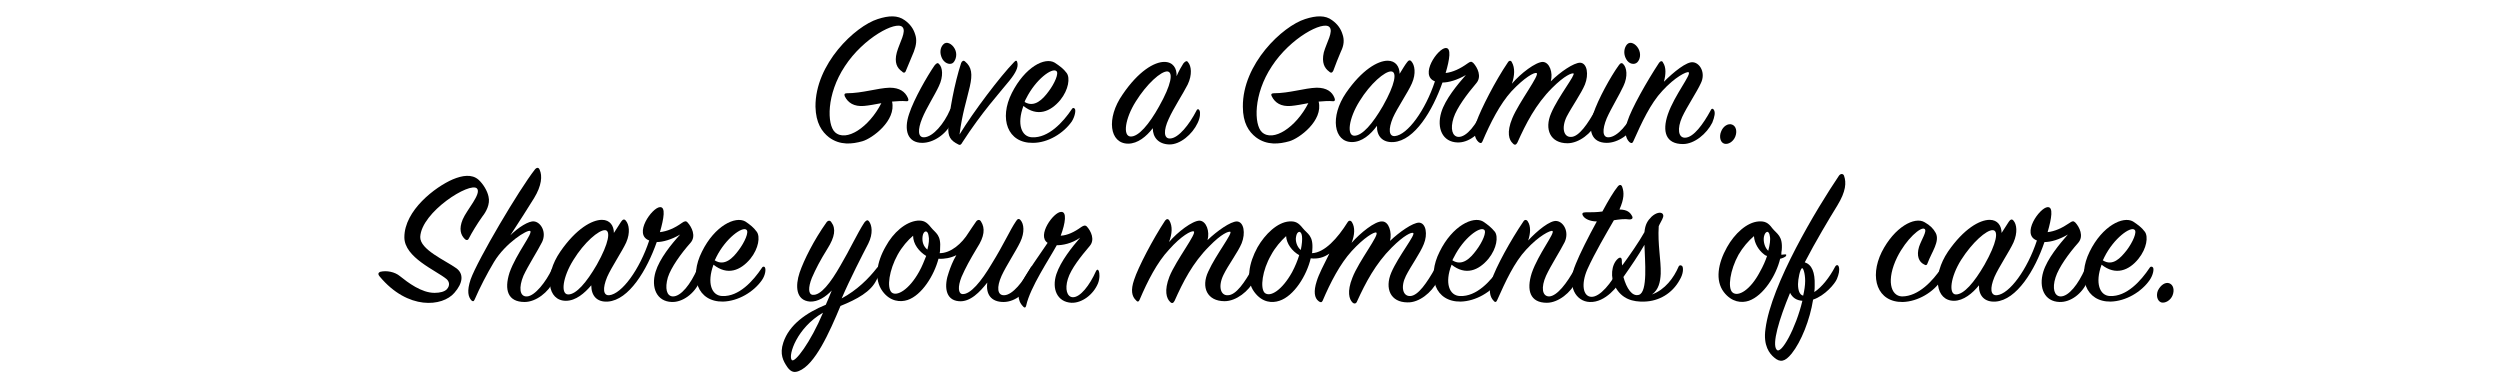
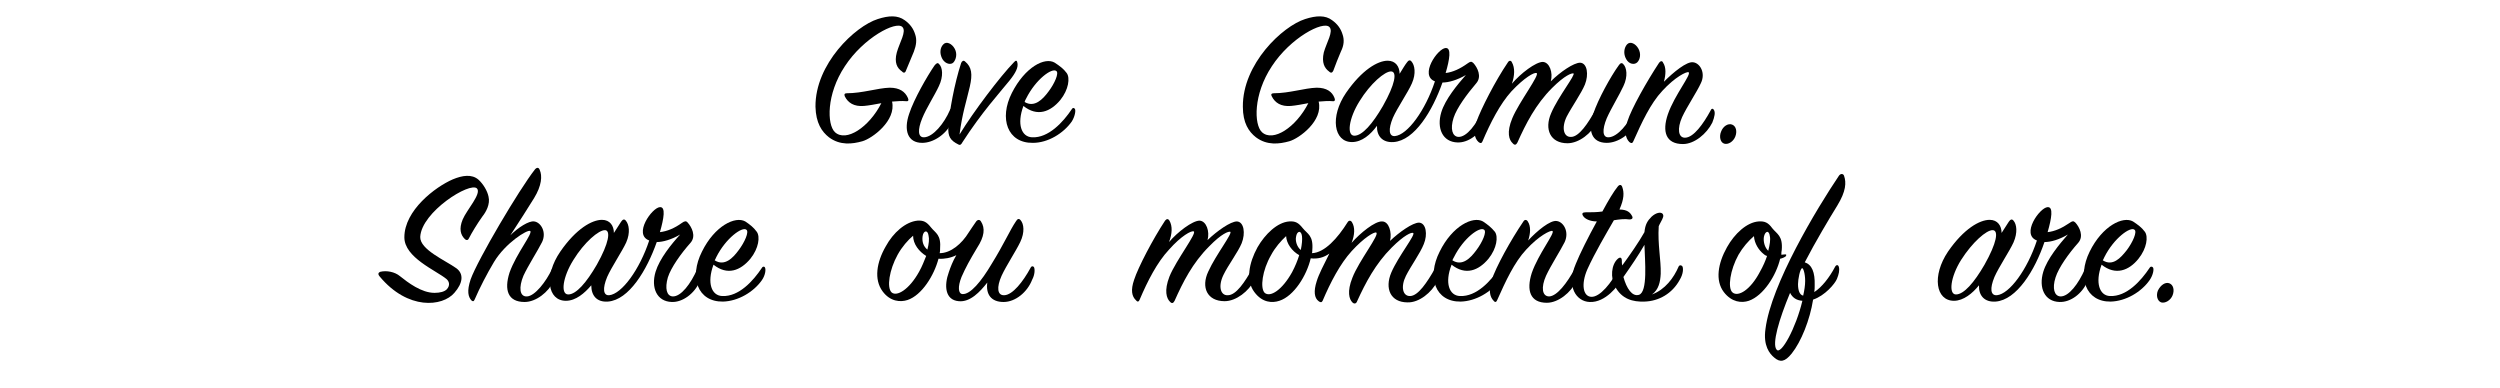
<svg xmlns="http://www.w3.org/2000/svg" version="1.1" id="圖層_1" x="0px" y="0px" viewBox="0 0 630 97.7" style="enable-background:new 0 0 630 97.7;" xml:space="preserve">
  <g>
    <g>
      <path d="M217.3,35.6c-2.5,0.7-5.6,1.1-8.4-1c-1.8-1.4-3.3-3.6-3.4-7.7c-0.1-10.8,10-20.3,15.7-22.1c2.8-0.9,5-1,6.8,0.3    c1.4,1,2.2,2.2,2.6,3.5c0.5,1.4,0.3,2.8-0.3,4.4c-0.6,1.4-1.4,3.4-2,4.8c-0.1,0.4-0.5,0.8-1,0.2c-1.2-0.8-2-2.2-1.3-4.8    c0.7-2.5,2.5-5.3,1.4-6.4c-1.6-1.6-9.8,2.7-14.5,9.9c-4.7,7.1-4.5,14.7-2.5,16.6c2.8,2.6,8.6-1.2,11.7-7.3    c-1.6,0.3-3.2,0.6-4.4,0.7c-2.5,0.2-4-0.8-4.8-2.4c-0.2-0.5-0.1-0.8,0.5-0.8c3.9,0,7.7-1.3,10.8-1.4c2.5,0,3.9,1,4.6,2.6    c0.2,0.5,0.2,0.9-0.5,0.8c-1-0.1-2.2,0-3.5,0.1C225.9,30.4,219.8,34.9,217.3,35.6z" />
      <path d="M229.1,28.7c1.2-3.7,4.6-9.6,6.4-12.2c0.5-0.6,0.8-0.8,1.2-0.3c0.8,0.8,1.1,3-0.1,5.5c-1,2.2-3.2,5.6-4.2,8.1    c-1.2,2.9-1.1,4.9,0.5,4.8c2.2-0.1,5-3.4,6.5-6.9c0.2-0.5,0.6-0.4,0.8,0c0.4,0.8,0.2,1.9-0.3,3.1c-1.5,3.1-4.7,5.2-7.5,5.2    C228.7,36,227.7,32.8,229.1,28.7z M240.3,15.7c-0.6,0.7-2,0.5-2.8-0.8c-0.8-1.4-0.6-2.9,0.2-3.7c0.8-0.9,2.2-0.2,2.9,1.1    C241.3,13.6,240.9,15,240.3,15.7z" />
      <path d="M255.5,15.7c0.5-0.6,0.8-0.5,0.9,0.2c0.2,1.1-0.4,2.4-2,4.4c-2.5,3.1-7,8-11.9,15.6c-0.2,0.4-0.5,0.8-1,0.5    c-2-1-2.7-2-2.5-4.6c0.2-3.5,1.5-10.7,3.2-15.9c0.2-0.5,0.6-0.8,1-0.4c1.7,1.4,1.9,3.2,1.2,6.3c-0.9,3.9-1.9,6.7-2.6,12.1    C245.4,28,252.1,19.2,255.5,15.7z" />
      <path d="M260.1,34.6c4.1,0.2,7.8-3.8,10-7.1c0.2-0.4,0.6-0.4,0.8,0c0.2,0.4,0,1.8-0.8,3.1c-2.1,3-6,5.4-9.8,5.4    c-6.4,0.1-8.6-6.1-5.3-12.6c3.3-6.5,8.3-9.1,10.8-7.6c1.2,0.8,2.2,1.5,3,2.6c0.9,1.2,0.5,4.2-1.6,6.8c-2.5,3-5.8,4.3-9.3,1.5    C256.2,31.3,257.4,34.5,260.1,34.6z M264.2,23.1c1.6-2.1,2.7-4.7,2-5.2c-1.1-0.9-5.2,2.1-7.6,6.9c-0.2,0.3-0.3,0.6-0.4,0.9    C260.7,27.2,262.8,25,264.2,23.1z" />
-       <path d="M298.2,16c0.5-0.6,0.9-0.8,1.2-0.3c0.8,0.9,1.1,3.1-0.1,5.6c-1.1,2.2-3.6,6-4.8,8.7c-1.3,2.8-1.3,5,0.4,4.9    c2.1-0.1,4.8-3.5,6.6-7c0.2-0.5,0.6-0.5,0.8,0c0.2,0.4,0.2,1.7-0.5,3.1c-1.3,2.8-4.4,5.5-7.2,5.4c-2.7-0.1-4.1-1.8-4.1-4.1    c-1.6,2.1-3.8,3.9-6.2,3.9c-4.7,0-5.6-6.4-1.4-12.4c4-5.9,8-8.2,10.5-8.2c2.2,0,3.2,1.6,3.1,3.6C297.1,17.8,297.7,16.8,298.2,16z     M294.2,18c-1.6-0.1-5.2,3.1-8,7.6c-2.7,4.3-3.3,8.7-1.3,8.8c2,0.1,4.7-3.1,7.2-7.6C295.2,21.3,295.7,18.2,294.2,18z" />
      <path d="M324.9,35.6c-2.5,0.7-5.6,1.1-8.4-1c-1.8-1.4-3.3-3.6-3.3-7.7c-0.1-10.8,10-20.3,15.7-22.1c2.8-0.9,5.1-1,6.8,0.3    c1.4,1,2.2,2.2,2.6,3.5c0.5,1.4,0.4,2.8-0.4,4.4c-0.6,1.4-1.4,3.4-1.9,4.8c-0.2,0.4-0.5,0.8-1.1,0.2c-1.1-0.8-1.9-2.2-1.3-4.8    c0.7-2.5,2.5-5.3,1.4-6.4c-1.6-1.6-9.8,2.7-14.5,9.9c-4.7,7.1-4.5,14.7-2.5,16.6c2.8,2.6,8.6-1.2,11.7-7.3    c-1.6,0.3-3.2,0.6-4.4,0.7c-2.5,0.2-4-0.8-4.8-2.4c-0.3-0.5-0.1-0.8,0.5-0.8c3.9,0,7.7-1.3,10.8-1.4c2.5,0,3.9,1,4.5,2.6    c0.2,0.5,0.1,0.9-0.5,0.8c-1-0.1-2.2,0-3.5,0.1C333.5,30.4,327.4,34.9,324.9,35.6z" />
      <path d="M340.7,35.8c-4.6,0-5.6-6.4-1.5-12.4c4-5.8,8-8.1,10.5-8.1c2,0,3,1.5,3,3.3c0.8-1.3,1.4-2.3,1.8-2.8    c0.4-0.6,0.8-0.8,1.2-0.3c0.8,0.9,1.2,3,0.1,5.5c-1,2.3-3.7,6.2-4.8,8.7c-1.2,2.9-1,4.7,0.5,4.6c3.2-0.3,7.7-6.5,10.1-13.8    c-4-1.5,0.7-8.3,2.7-8.4c1.5-0.1,1,2.9,0,6.3c1.8-0.2,3.7-1.1,5.5-2.4c0.7-0.5,1-0.6,1.5-0.1c1,1.1,2.2,3.4,0.7,5.1    c-2.3,2.7-4.9,6.2-5.7,8.7c-0.9,2.8-0.3,4.7,1.2,4.8c2.1,0.1,4.6-3.2,6.2-6.9c0.2-0.4,0.6-0.5,0.8,0c0.2,0.6,0.4,1.9-0.2,3.2    c-1.3,3-4.3,5.2-7,5.1c-3.8-0.1-5.3-3.6-4.1-7.6c1-3.3,4.1-7,6.2-9.4c-2.2,1.3-4.4,1.9-5.9,1.9c-2.5,7.1-7,14.6-12.3,15    c-2.8,0.2-4.3-1.5-4.2-4.1C345.4,33.9,343.2,35.8,340.7,35.8z M342.6,25.5c-2.7,4.3-3.3,8.7-1.3,8.7c2,0,4.6-3,7.2-7.5    c3.1-5.5,3.6-8.6,2.1-8.7C349,17.9,345.3,21.1,342.6,25.5z" />
      <path d="M388.8,15.6c1.7,0.1,2.6,2.7,2,4.9c2.4-2.4,5.8-4.7,7.4-4.7c1.8,0.1,2.2,3,1.2,5.5c-0.9,2.2-3.3,5.6-4.6,8.1    c-1.4,2.9-0.7,5.2,1.1,5.1c2,0,4.3-3.4,6.2-6.9c0.2-0.4,0.7-0.4,0.9-0.1c0.2,0.4,0.1,2-0.5,3.2c-1.4,2.9-4.6,5.4-7.5,5.4    c-4.3,0-5.9-3.5-4.1-7.6c1.8-4.2,6.3-9.8,5.6-10c-0.4-0.1-2.1,0.4-5.4,3.7c-4.1,4.1-6.6,9-8.7,13.7c-0.3,0.6-0.7,0.8-1.2,0.2    c-0.9-0.8-1.6-2.7-0.1-6.3c1.7-4.1,7.1-11.1,6.1-11.4c-0.6-0.2-3,1.1-6.3,4.6c-2.9,3.2-5.3,7.9-7.3,12.6c-0.2,0.5-0.5,0.6-1,0.2    c-1.1-1-1.3-2.6-0.5-5.2c1.1-3.1,4.7-10.2,7.9-14.9c0.3-0.5,0.8-0.5,1,0c0.8,1.4,0.7,3.4,0,5.4C383.2,18.5,387,15.6,388.8,15.6z" />
      <path d="M401.5,28.7c1.2-3.7,4.5-9.6,6.4-12.2c0.4-0.6,0.8-0.8,1.2-0.3c0.8,0.8,1.2,3,0,5.5c-1,2.2-3.1,5.6-4.2,8.1    c-1.2,2.9-1.1,4.9,0.5,4.8c2.2-0.1,5-3.4,6.5-6.9c0.2-0.5,0.6-0.4,0.8,0c0.4,0.8,0.2,1.9-0.3,3.1c-1.5,3.1-4.7,5.2-7.5,5.2    C401,36,400.1,32.8,401.5,28.7z M412.6,15.7c-0.7,0.7-2.1,0.5-2.8-0.8c-0.8-1.4-0.5-2.9,0.2-3.7c0.8-0.9,2.2-0.2,2.9,1.1    C413.6,13.6,413.3,15,412.6,15.7z" />
      <path d="M426.7,15.7c1.7,0.2,3.2,2.7,1.9,5.3c-1,2.2-3.5,5.9-4.7,8.5c-1.3,2.9-1,5.3,0.8,5.2c2.1-0.1,4.5-3.4,6.4-6.9    c0.2-0.5,0.6-0.5,0.8-0.1c0.4,0.6,0.2,1.7-0.4,3.2c-1.4,2.8-4.5,5.4-7.4,5.4c-4.3,0-5.3-3.1-3.8-7.5c1.7-4.9,6.1-10.2,5.2-10.6    c-0.5-0.2-3.4,1.2-6.6,4.7c-3,3.2-5.2,8-7.3,12.7c-0.2,0.5-0.5,0.6-1,0.2c-1-1-1.3-2.7-0.5-5.2c1-3.2,4.9-10.1,8-14.8    c0.4-0.5,0.8-0.5,1,0c0.8,1.2,0.7,3,0.2,4.8C421.7,18.2,425.1,15.4,426.7,15.7z" />
      <path d="M436.5,31.4c1,0.4,1.3,1.7,0.8,3c-0.5,1.3-1.8,2.1-2.8,1.8s-1.3-1.8-0.8-3C434.2,31.8,435.5,31,436.5,31.4z" />
    </g>
    <g>
      <path d="M100.8,69.6c2,1.6,5.4,4.2,8.7,4.2c1.4,0,2.5-0.3,3.1-0.9c0.9-1,0.6-2-0.1-2.6c-2.7-2.2-10.6-5.4-10.6-10.5    c0-6.8,7.8-12.7,12.2-14.6c2.4-1,4.8-1.4,6.5,0.1c1.2,1.1,2.2,2.8,2.5,4.2c0.5,2-0.7,4-1.5,5c-1.3,1.8-2.8,4.3-3.4,5.5    c-0.2,0.5-0.6,0.7-1.1,0.2c-1-1-1.5-2.5-0.5-4.9c1-2.4,4.8-6.5,3.6-7.8c-1.7-1.8-14,5.9-14.3,12.2c-0.1,3.2,6.3,5.9,9.1,7.9    c1.9,1.4,1.7,3.7-0.5,6.2c-3,3.5-11.7,4.4-18.8-4.1c-0.6-0.7-0.3-1,0.1-1.2C97.4,68.1,99.5,68.5,100.8,69.6z" />
      <path d="M132.2,76.1c-4.2,0-5.2-3-3.8-7.4c1.7-4.8,6-10,5.2-10.5c-0.7-0.4-6.2,3-9.1,7.8c-1.8,3-3.6,6.5-4.9,9.5    c-0.2,0.5-0.5,0.5-0.8,0.2c-0.8-0.9-1.2-2.3-0.2-5.3c1.8-5,12.2-22.6,16.2-27.7c0.5-0.6,1-0.5,1.2,0.1c0.7,1.5,0.5,4-1.4,7.1    c-1.2,2-3.8,6-6,9.4c2-2,4.7-3.7,6-3.5c1.7,0.2,3.2,2.7,2,5.2c-1.1,2.2-3.5,5.9-4.7,8.5c-1.2,2.9-1,5.3,0.9,5.2    c2-0.1,4.8-3.7,6.3-6.9c0.2-0.4,0.7-0.4,0.9,0c0.2,0.5,0.2,1.6-0.5,3.1C138.2,73.6,135.1,76.1,132.2,76.1z" />
      <path d="M142.6,75.8c-4.6,0-5.6-6.3-1.4-12.4c4-5.8,8-8,10.5-8c2,0,3,1.5,3,3.3c0.8-1.2,1.4-2.2,1.8-2.8c0.4-0.6,0.8-0.8,1.2-0.3    c0.8,0.9,1.2,3,0.1,5.5c-1,2.2-3.7,6.2-4.8,8.7c-1.2,2.9-1,4.7,0.5,4.6c3.2-0.3,7.7-6.5,10.1-13.8c-4.1-1.5,0.7-8.3,2.7-8.4    c1.5-0.1,1,2.8,0,6.3c1.8-0.2,3.7-1,5.5-2.3c0.7-0.5,1.1-0.6,1.5-0.1c1,1.1,2.2,3.4,0.7,5.1c-2.4,2.7-4.9,6.2-5.7,8.7    c-0.8,2.8-0.3,4.7,1.2,4.8c2.1,0.1,4.6-3.2,6.2-6.9c0.2-0.4,0.5-0.5,0.8,0c0.2,0.6,0.4,1.8-0.2,3.2c-1.3,3-4.3,5.2-7,5.1    c-3.8-0.1-5.3-3.6-4.1-7.6c1-3.3,4-7,6.2-9.4c-2.2,1.3-4.4,1.9-5.9,1.9c-2.5,7.1-7,14.6-12.3,15c-2.8,0.2-4.2-1.5-4.2-4.1    C147.3,73.9,145.1,75.8,142.6,75.8z M144.5,65.5c-2.7,4.3-3.3,8.7-1.3,8.7c2,0,4.6-3,7.2-7.5c3.1-5.5,3.5-8.6,2.1-8.7    C150.9,57.9,147.2,61.1,144.5,65.5z" />
      <path d="M182,74.6c4.2,0.2,7.8-3.8,10-7.1c0.2-0.4,0.7-0.4,0.8,0c0.2,0.4,0.1,1.8-0.8,3.1c-2.1,3-6,5.3-9.8,5.4    c-6.4,0.1-8.6-6.1-5.3-12.6c3.2-6.5,8.4-9,10.9-7.6c1.2,0.8,2.1,1.5,2.9,2.6c0.9,1.2,0.5,4.2-1.6,6.8c-2.5,3-5.8,4.3-9.3,1.5    C178.1,71.3,179.3,74.5,182,74.6z M186.1,63.1c1.6-2.1,2.7-4.7,2-5.2c-1-0.9-5.2,2.1-7.6,6.9c-0.1,0.3-0.3,0.6-0.4,0.8    C182.6,67.2,184.7,65,186.1,63.1z" />
-       <path d="M211.8,77.1c-2.8,6.7-6.4,14.8-10.5,16.4c-1,0.4-1.9,0.4-2.9-1c-1-1.5-2-3.2-1-6.2c1.5-4.5,5.8-7.5,10.7-9.5    c0.5-1.1,1-2.4,1.5-3.6c-1.5,1.6-3.5,2.9-5.5,2.8c-3.6-0.3-3.7-4-2.6-7.3c1.1-3.2,3.6-8.2,6.8-12.7c0.4-0.5,0.9-0.5,1.2,0    c1.2,1.6,0.9,3.7-1,6.7c-1.8,2.9-2.9,5-3.9,7.3c-1,2.5-0.9,4.2,0.2,4.3c2,0.2,4.5-3,7-7.4c2.2-3.7,4.3-8.2,6-10.8    c0.5-0.6,0.8-0.8,1.2-0.3c0.7,0.9,1.1,3-0.2,5.6c-1.5,2.9-4.6,8.9-6.7,13.8c3.9-2.1,6.8-5,8.9-7.7c0.2-0.3,0.7-0.4,0.8,0.1    c0.1,0.5,0,1.6-0.9,2.9C219.5,73.5,216,75.4,211.8,77.1z M199.5,90.7c0.7,1,4.8-4.5,7.9-11.9C200.8,82.6,198.6,89.5,199.5,90.7z" />
      <path d="M252.9,76.1c-3.2,0-4.5-2-4.1-4.9c-1.8,2.3-4.3,5-7.2,4.7c-3.5-0.3-3.7-4-2.5-7.3c0.4-1.2,1-2.8,1.9-4.3    c-1.4,0.7-3,1-4.5,0.9c-1.1,4.2-4.2,9.2-7.8,10.4c-1.8,0.6-4.4,0.4-6.3-2.2c-2.2-3-1.5-7.3,0.8-11.3c1.9-3.5,5-6.2,8-6.5    c1.5-0.1,2.3,0.3,3.4,1.7c1.2,1.5,2.6,1.8,2.3,5.5c0,0.3,0,0.6-0.1,1c2.8,0,5.6-2.4,7.3-5.2c0.5-0.8,1.3-1.9,1.9-2.8    c0.4-0.5,0.9-0.5,1.2,0c1.1,1.7,0.9,3.8-1,6.7c-1.8,3-2.9,5-3.9,7.3c-1,2.5-0.8,4.2,0.2,4.3c2,0.2,4.8-3.2,7.4-7.6    c3.1-5,4.6-8.5,6.1-10.7c0.4-0.7,0.8-0.8,1.2-0.3c0.8,0.9,1.1,3-0.1,5.5c-1.1,2.3-3.5,5.9-4.7,8.5c-1.3,2.9-1.1,5,0.7,4.9    c2.1-0.1,4.7-3.4,6.6-6.9c0.2-0.5,0.7-0.5,0.9-0.1c0.2,0.5,0.2,1.8-0.5,3.1C258.9,73.6,255.9,76.1,252.9,76.1z M230.1,59.4    c-1.3,1.1-2.8,2.8-3.9,4.8c-2.1,3.8-2.8,8.3-1.5,9.5c1.3,1.1,4.4-0.7,6.9-5.2c0.8-1.4,1.3-2.8,1.8-4    C231.6,63.4,230.1,61.5,230.1,59.4z M232.5,59.5c-0.2,1.4,0.2,2.6,1.2,3.4c0.4-1.5,0.5-2.7,0.3-3.5    C233.8,57.8,232.7,58.1,232.5,59.5z" />
-       <path d="M272.5,57.2c0.6-0.4,1-0.5,1.4-0.1c1,1.1,2.1,3.3,0.7,4.9c-2.2,2.6-4.7,5.7-5.5,8.3c-0.8,2.6-0.2,4.5,1.2,4.6    c1.9,0.1,4.3-3,5.9-6.6c0.2-0.4,0.5-0.5,0.7,0c0.2,0.5,0.3,1.8-0.2,3.1c-1.2,2.9-4.1,5-6.7,4.9c-3.6-0.2-5-3.5-3.8-7.2    c1.1-3.3,4-6.9,6-9.2c-2.2,1.5-4.4,1.9-5.9,1.9c-1.9,3.5-6.7,10.6-7.7,15.2c-0.1,0.5-0.4,0.7-0.8,0.2c-1.5-1.5-1.5-3.8-0.1-6.4    c1.1-2.2,4.5-6.9,6.3-9.6c-2.8-1.8,1.5-7.8,3.4-7.8c1.5-0.1,1.1,2.8-0.1,6C269,59.3,270.7,58.5,272.5,57.2z" />
      <path d="M302.3,55.6c1.7,0.1,2.6,2.7,2,4.9c2.4-2.3,5.8-4.7,7.4-4.7c1.8,0.1,2.2,3,1.2,5.5c-0.9,2.2-3.4,5.5-4.6,8    c-1.4,2.9-0.7,5.2,1.1,5.1c2.1,0,4.3-3.3,6.3-6.9c0.2-0.4,0.7-0.4,0.9-0.1s0.1,2-0.5,3.2c-1.4,2.8-4.6,5.3-7.5,5.3    c-4.4,0-6-3.5-4.1-7.5c1.9-4.2,6.3-9.8,5.5-10c-0.4-0.1-2.1,0.4-5.3,3.7c-4.2,4.2-6.6,9-8.7,13.7c-0.3,0.6-0.7,0.8-1.2,0.2    c-0.8-0.8-1.5-2.7-0.1-6.3c1.7-4.2,7.1-11.1,6.1-11.4c-0.6-0.2-3.1,1.1-6.2,4.6c-3,3.2-5.4,7.9-7.4,12.6c-0.2,0.5-0.5,0.7-0.9,0.2    c-1.1-1-1.4-2.6-0.5-5.2c1-3.1,4.7-10.2,7.8-14.9c0.4-0.5,0.8-0.5,1.1,0c0.8,1.4,0.7,3.3-0.1,5.4    C296.7,58.5,300.5,55.6,302.3,55.6z" />
      <path d="M362.2,70.9c-1.4,2.8-4.6,5.4-7.5,5.3c-4.3,0-5.8-3.5-4.1-7.5c1.8-4.2,6.3-9.7,5.5-10c-0.4-0.2-2.2,0.5-5.4,3.7    c-4.1,4.1-6.6,8.9-8.7,13.5c-0.2,0.6-0.7,0.8-1.2,0.3c-0.8-0.8-1.4-2.7,0-6.2c1.6-4.2,7-11,6-11.4c-0.5-0.2-3,1.2-6.2,4.7    c-2.9,3.2-5.3,7.8-7.3,12.5c-0.2,0.4-0.5,0.5-1,0.1c-1.1-0.8-1.3-2.5-0.5-5c0.5-1.7,1.8-4.2,3.2-7c-1.4,1-2.9,1.4-4.7,1.2    c-1,4.3-4.2,9.5-7.9,10.7c-1.8,0.6-4.3,0.5-6.3-2.2c-2.2-2.9-1.4-7.3,0.8-11.3c1.9-3.3,5-6.3,8-6.5c1.5-0.1,2.3,0.3,3.4,1.7    c1.2,1.5,2.7,1.8,2.4,5.5c0,0.2,0,0.6-0.1,0.8c3.2-0.1,6.5-3.8,9-7.8c0.3-0.5,0.8-0.5,1.1,0c0.8,1.3,0.7,3.2-0.1,5.2    c2.2-2.5,5.9-5.5,7.7-5.4c1.7,0,2.5,2.7,2,4.9c2.3-2.2,5.7-4.6,7.3-4.6c1.8,0.1,2.2,3,1.2,5.4c-0.9,2.3-3.3,5.6-4.5,8    c-1.4,2.8-0.8,5.2,1.1,5.1c2-0.1,4.2-3.4,6.2-6.9c0.2-0.5,0.6-0.4,0.8,0C362.8,68.1,362.8,69.7,362.2,70.9z M324.1,59.5    c-1.3,1.2-2.8,2.9-3.8,4.8c-2.2,3.8-2.8,8.3-1.6,9.5c1.4,1.2,4.4-0.7,6.9-5.2c0.8-1.5,1.4-3,1.8-4.3    C325.6,63.3,324.2,61.4,324.1,59.5z M328.1,59.5c-0.2-1.6-1.3-1.3-1.5,0.2c-0.2,1,0.2,2.5,1.2,3.3    C328.1,61.5,328.2,60.4,328.1,59.5z" />
      <path d="M367.9,74.6c4.2,0.2,7.8-3.8,10-7.1c0.3-0.4,0.7-0.4,0.9,0c0.2,0.4,0,1.8-0.9,3.1c-2.1,3-6,5.3-9.8,5.4    c-6.4,0.1-8.6-6.1-5.3-12.6c3.2-6.5,8.4-9,10.9-7.6c1.2,0.8,2.1,1.5,3,2.6c0.9,1.2,0.5,4.2-1.6,6.8c-2.5,3-5.8,4.3-9.3,1.5    C364,71.3,365.2,74.5,367.9,74.6z M372,63.1c1.6-2.1,2.7-4.7,2-5.2c-1.1-0.9-5.2,2.1-7.6,6.9c-0.2,0.3-0.3,0.6-0.4,0.8    C368.5,67.2,370.6,65,372,63.1z" />
      <path d="M392.3,55.7c1.7,0.2,3.2,2.7,2,5.3c-1.1,2.2-3.5,5.9-4.7,8.5c-1.3,2.9-1,5.2,0.8,5.2c2-0.1,4.5-3.4,6.4-6.9    c0.2-0.5,0.6-0.5,0.9-0.1c0.3,0.6,0.2,1.7-0.5,3.2c-1.3,2.8-4.5,5.4-7.4,5.4c-4.2,0-5.2-3.1-3.8-7.5c1.7-4.9,6-10.2,5.2-10.6    c-0.5-0.2-3.4,1.2-6.6,4.7c-3,3.2-5.2,8-7.3,12.7c-0.2,0.5-0.5,0.7-0.9,0.2c-1-1-1.3-2.7-0.5-5.2c1-3.2,4.8-10.1,8-14.8    c0.3-0.5,0.8-0.5,1.1,0c0.8,1.2,0.7,3,0.1,4.8C387.3,58.2,390.7,55.4,392.3,55.7z" />
      <path d="M399,54.5c-0.5-0.7-0.2-1,0.6-1c1.4,0,2.8,0,4.2-0.2c1.5-2.8,2.9-5.1,3.8-6.2c0.5-0.7,1-0.6,1.2,0c0.5,1.4,0.5,3-0.7,5.7    c2,0,2.7,0.8,3.1,1.5c0.4,0.6,0.2,1-0.6,1c-1.1-0.2-2.7,0-3.9,0.2c-1.9,3.3-4.8,8.2-6.7,12.4c-1.6,3.7-1.1,6.8,1,6.9    c2.2,0.1,5.1-3.5,7-7.2c0.3-0.6,0.9-0.7,1.1,0c0.2,0.8,0,1.7-0.5,2.8c-0.7,1.5-4,5.9-8,5.7c-3.3-0.1-6-3.8-3.5-9.6    c1-2.5,3.1-6.7,5.3-10.7C400.6,55.8,399.4,55.1,399,54.5z" />
      <path d="M414.4,58.5c0.2-2,0.8-2.9,1.8-3.9c1.1-1,2.2-1.2,2.7-0.8c0.5,0.5,0.2,1.1-0.4,2.2c-0.2,0.3-0.3,0.6-0.5,1    c-0.3,4.6,0.6,8.5,0.5,12c-0.1,2-0.5,4-2.2,5.2c3.3-1.2,5.5-4.2,6.7-7c0.2-0.5,0.8-0.4,1,0c0.2,0.5,0.2,1.8-0.7,3.3    c-1.9,3.5-5.3,5.4-8.9,5.5c-2.9,0.1-5.7-0.6-7.4-3.8c-1.2-2.2-1-5.5,0.7-7c0.6-0.5,1-0.3,1,0.5c0,0.4,0,0.8,0.1,1.2    C410.7,64.3,413,61,414.4,58.5z M409.1,69.8c0.8,2.9,2.2,5,3.9,4.5c2.3-0.7,1.5-8.6,1.4-12.6C412.9,64.3,411,67.1,409.1,69.8z" />
      <path d="M448.6,65.2c-1,4.2-4.2,9.3-7.9,10.6c-1.8,0.6-4.3,0.4-6.3-2.2c-2.2-2.9-1.5-7.2,0.8-11.3c1.9-3.4,5-6.3,8-6.5    c1.5-0.1,2.4,0.3,3.4,1.7c1.2,1.5,2.7,1.9,2.4,5.5c-0.1,0.4-0.1,0.8-0.1,1.2c0.3,0,0.6-0.1,1-0.1c0.3,0,0.3,0.2,0.1,0.5    C449.6,64.9,449.1,65.1,448.6,65.2z M444.3,63.9c-1-0.8-2.2-2.5-2.3-4.4c-1.4,1.2-2.8,2.8-3.9,4.7c-2.1,3.8-2.8,8.4-1.5,9.5    c1.4,1.2,4.5-0.6,6.9-5.2c0.8-1.4,1.4-2.8,1.8-4C444.9,64.4,444.6,64.2,444.3,63.9z M446,59.5c-0.2-1.6-1.2-1.3-1.5,0.2    c-0.2,1.3,0.3,2.8,1.1,3.5C446,61.6,446.2,60.4,446,59.5z" />
      <path d="M457.3,71.9c0,0.6,0,1.1-0.1,1.7c1.9-1.2,3.9-3.8,5.2-6.3c0.3-0.6,0.8-0.7,1,0c0.2,0.8,0,1.8-0.5,3c-0.5,1.2-3,4.2-6,5.2    c-0.8,5.1-3,10.6-5.4,13.6c-1.7,2.1-2.9,2.3-4.4,1c-1.2-1-2.8-3-2.2-7.2c1.4-11.2,12.9-30.3,18.5-38.6c0.4-0.6,1.1-0.6,1.3,0    c0.6,1.7,0.5,3.9-1.7,7.5c-2.1,3.4-5.5,9.1-8.2,14.3C456.6,66.7,457.4,68.6,457.3,71.9z M447.7,88.1c1.1,1.5,4.9-5.5,6.5-12.3    c-1.5-0.1-2.5-0.8-3.1-2C448.3,80.5,446.5,86.7,447.7,88.1z M454.9,70.8c0-1.9-0.5-3.4-0.8-3.2c-0.5,0.2-1,2.8-1,4    c0,1.6,0.4,2.7,1.3,2.9C454.7,73.2,454.9,71.9,454.9,70.8z" />
-       <path d="M487.8,58.7c1.1,2.1-1,4.8-2,7.5c-0.2,0.6-0.4,0.8-1,0.4c-1.2-0.6-1.9-2.1-1.2-4.4c0.6-1.8,2.1-4,1.4-4.5    c-0.9-0.7-4.6,2.5-6.9,7.1c-2.8,5.7-1.7,9.8,1.2,9.9c4.2,0,7.8-4,9.9-7.1c0.2-0.4,0.7-0.5,0.9,0c0.1,0.4-0.1,1.7-0.9,3    c-1.9,3-5.9,5.4-9.7,5.5c-6.4,0.1-8.5-6.1-5.3-12.6c3.2-6.3,8.3-9,10.8-7.5C486.4,56.8,487.2,57.6,487.8,58.7z" />
      <path d="M492.4,75.8c-4.6,0-5.6-6.3-1.5-12.4c4-5.8,8-8,10.5-8c2,0,3,1.5,3,3.3c0.8-1.2,1.4-2.2,1.8-2.8c0.4-0.6,0.8-0.8,1.2-0.3    c0.8,0.9,1.1,3,0,5.5c-1,2.2-3.7,6.2-4.8,8.7c-1.2,2.9-1,4.7,0.6,4.6c3.2-0.3,7.7-6.5,10.1-13.8c-4.1-1.5,0.7-8.3,2.7-8.4    c1.5-0.1,1,2.8,0,6.3c1.8-0.2,3.6-1,5.5-2.3c0.7-0.5,1-0.6,1.5-0.1c1,1.1,2.2,3.4,0.7,5.1c-2.4,2.7-4.9,6.2-5.7,8.7    c-0.9,2.8-0.3,4.7,1.2,4.8c2.1,0.1,4.6-3.2,6.2-6.9c0.2-0.4,0.5-0.5,0.8,0c0.2,0.6,0.4,1.8-0.2,3.2c-1.3,3-4.2,5.2-7,5.1    c-3.8-0.1-5.3-3.6-4.1-7.6c1-3.3,4.1-7,6.2-9.4c-2.2,1.3-4.3,1.9-5.9,1.9c-2.4,7.1-7,14.6-12.3,15c-2.8,0.2-4.3-1.5-4.2-4.1    C497.1,73.9,494.8,75.8,492.4,75.8z M494.2,65.5c-2.7,4.3-3.2,8.7-1.3,8.7c2,0,4.6-3,7.2-7.5c3.1-5.5,3.6-8.6,2.1-8.7    C500.6,57.9,497,61.1,494.2,65.5z" />
      <path d="M531.7,74.6c4.2,0.2,7.8-3.8,10-7.1c0.2-0.4,0.7-0.4,0.9,0c0.2,0.4,0,1.8-0.9,3.1c-2.1,3-6,5.3-9.8,5.4    c-6.3,0.1-8.5-6.1-5.3-12.6c3.2-6.5,8.4-9,10.9-7.6c1.2,0.8,2.2,1.5,3,2.6c0.9,1.2,0.5,4.2-1.6,6.8c-2.4,3-5.8,4.3-9.3,1.5    C527.9,71.3,529.1,74.5,531.7,74.6z M535.9,63.1c1.6-2.1,2.7-4.7,2-5.2c-1-0.9-5.2,2.1-7.6,6.9c-0.1,0.3-0.3,0.6-0.4,0.8    C532.4,67.2,534.4,65,535.9,63.1z" />
      <path d="M546.7,71.4c1,0.4,1.3,1.7,0.8,3c-0.5,1.3-1.9,2.1-2.9,1.8c-1-0.4-1.3-1.8-0.8-3C544.5,71.8,545.7,71,546.7,71.4z" />
    </g>
  </g>
</svg>